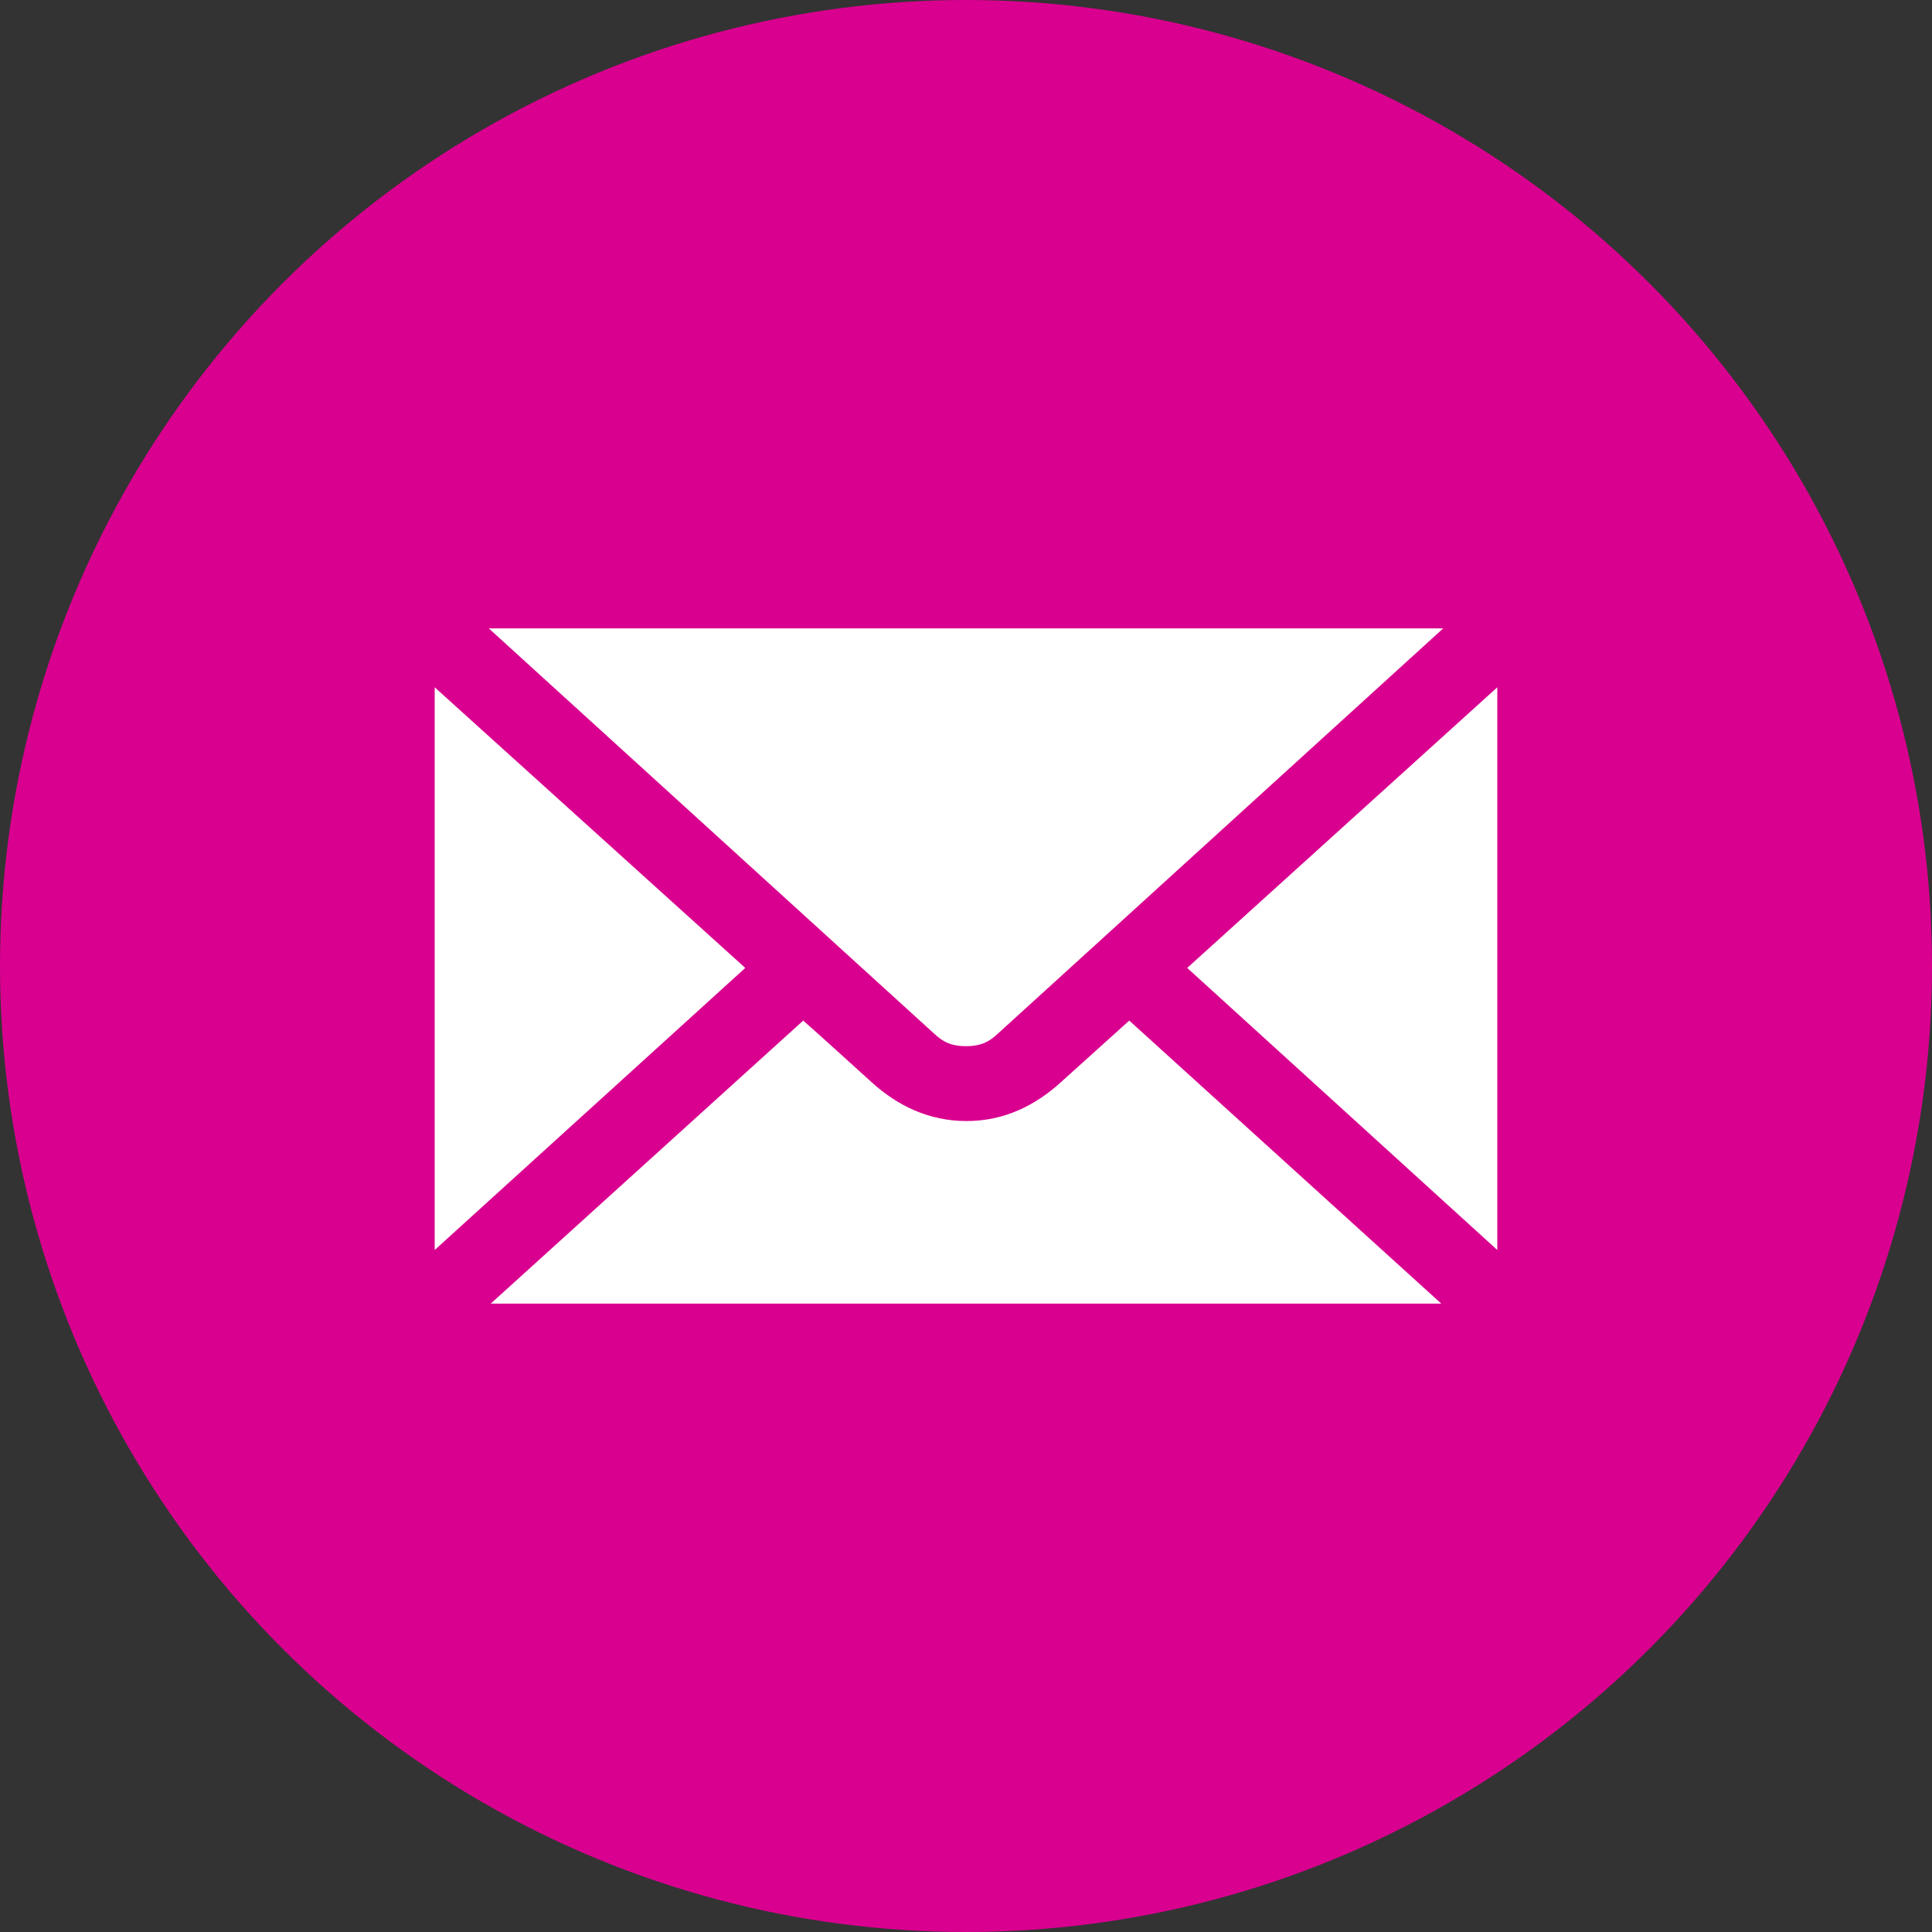
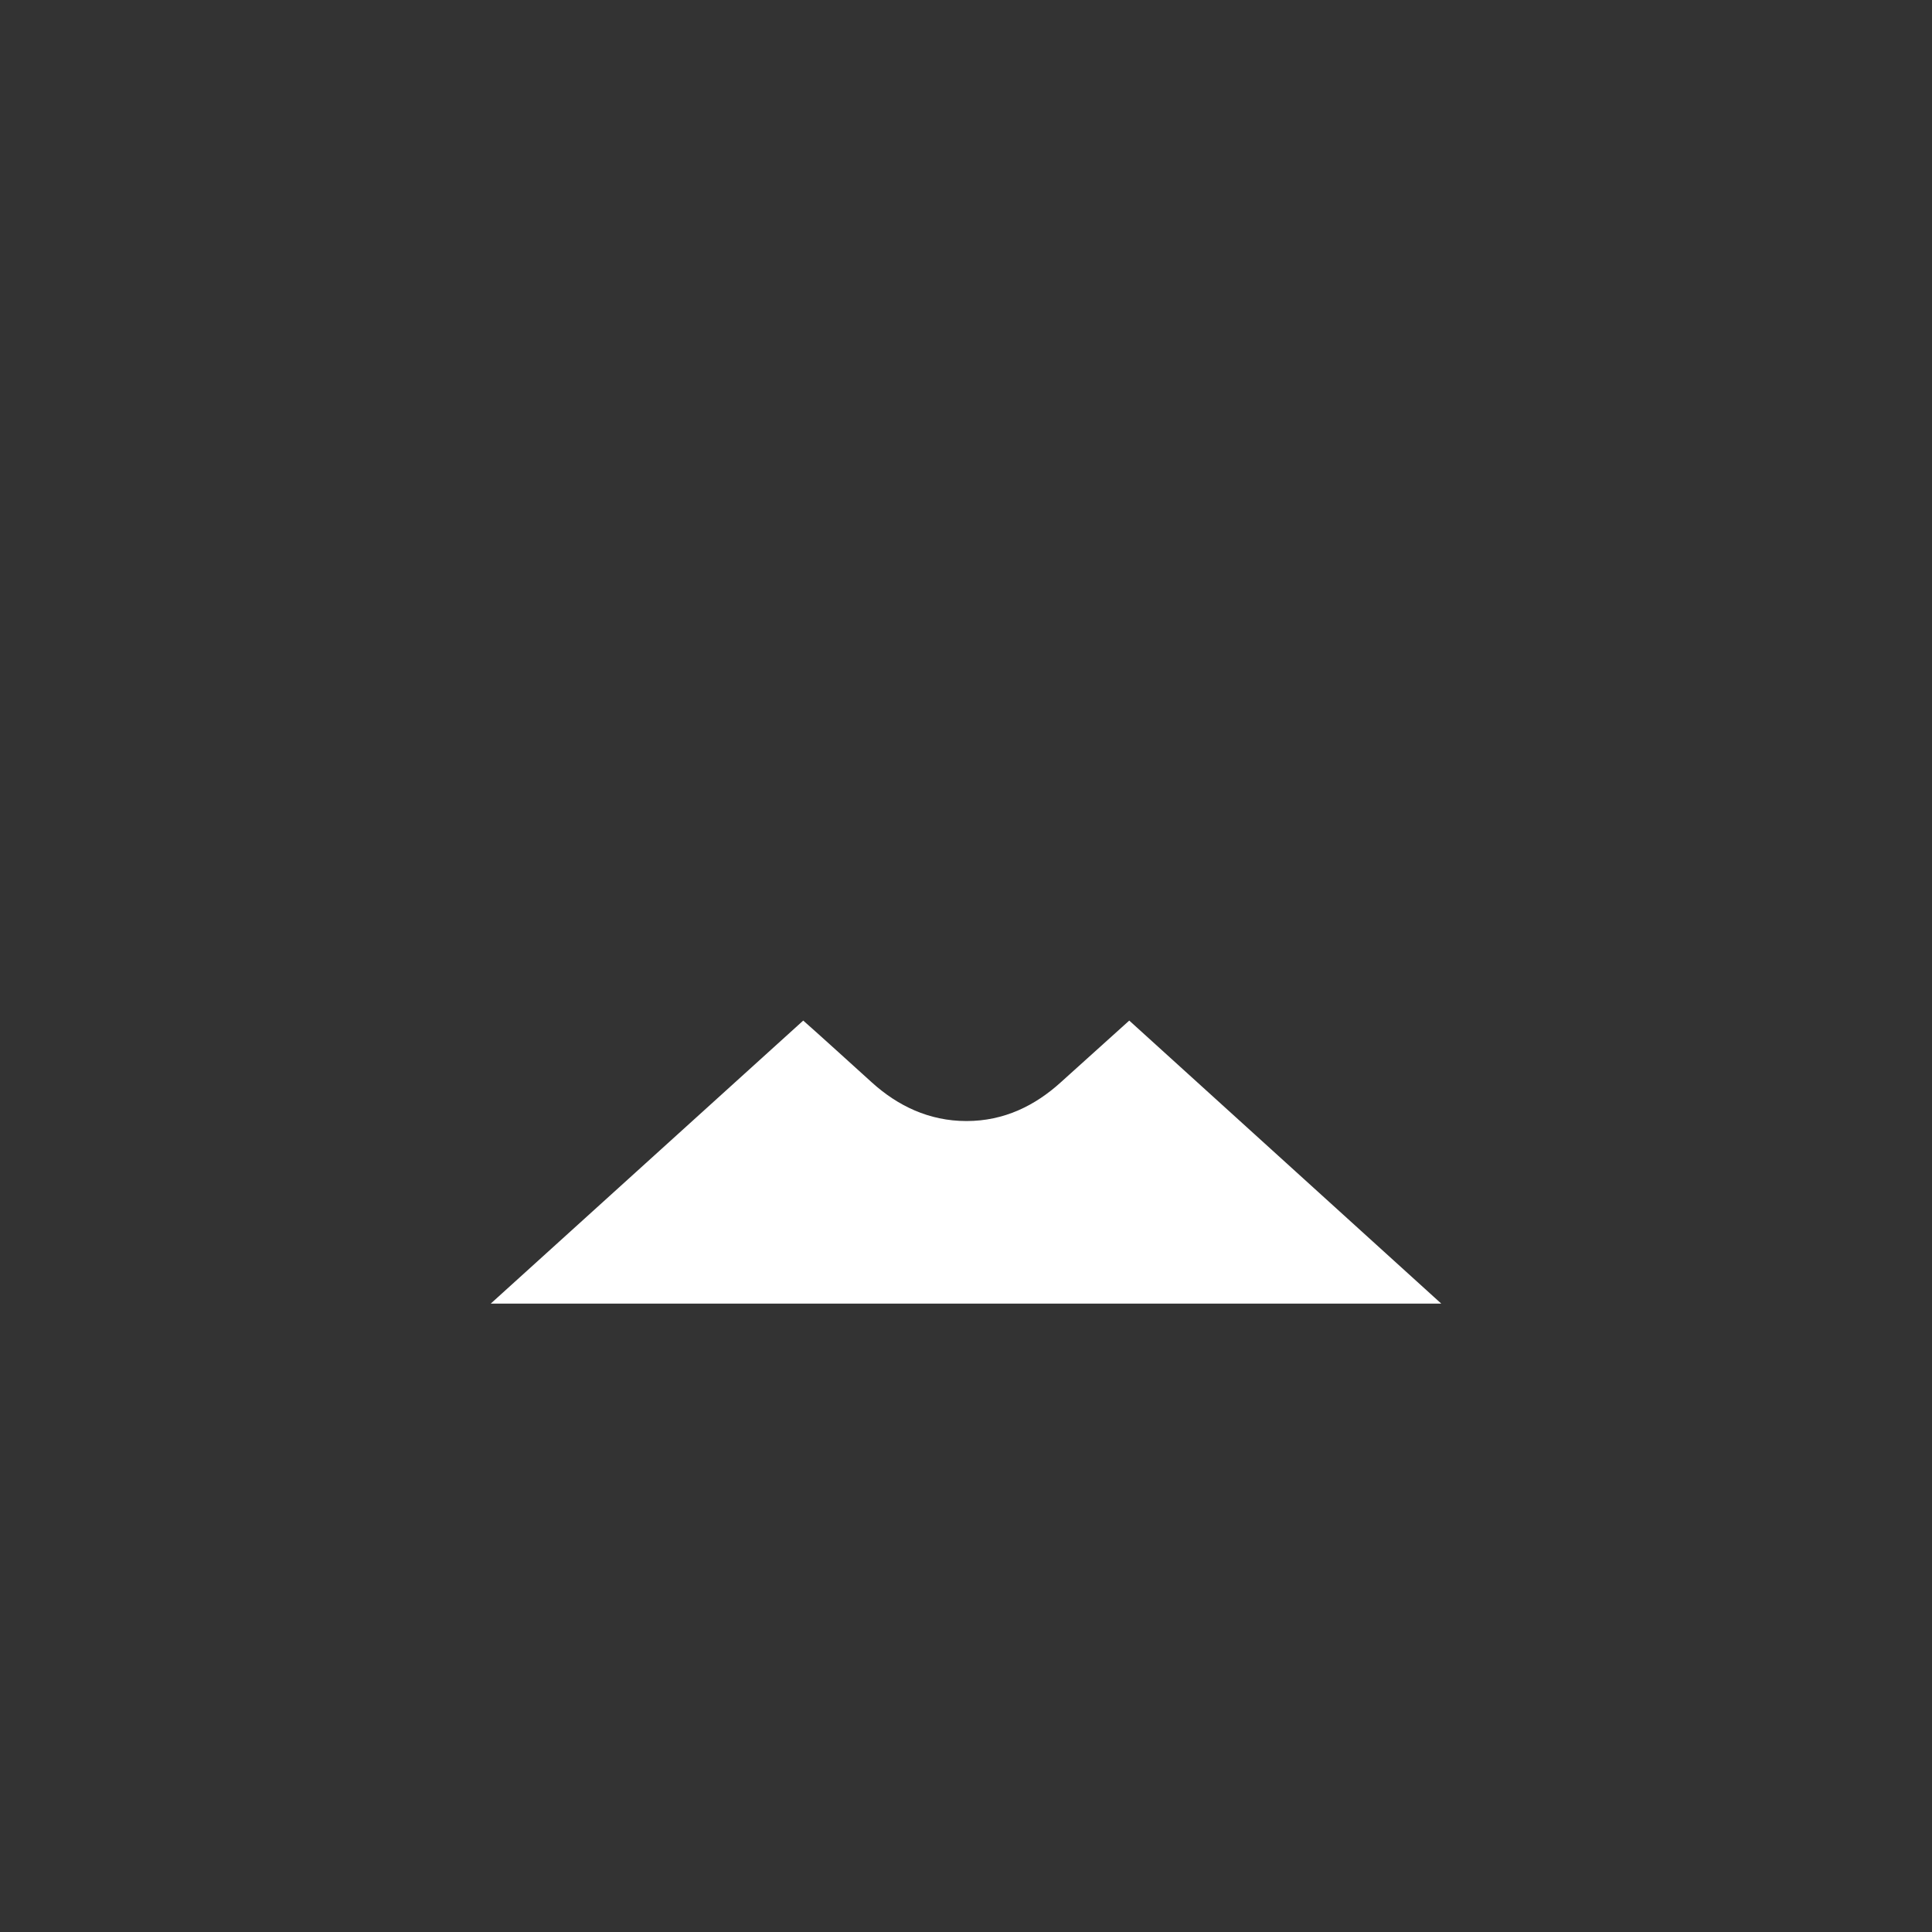
<svg xmlns="http://www.w3.org/2000/svg" id="_レイヤー_2" data-name="レイヤー 2" viewBox="0 0 40 40">
  <rect x="0" y="0" width="40" height="40" fill="#333333" stroke="none" />
  <defs>
    <style>
      .cls-1 {
        fill: #d9008f;
      }

      .cls-1, .cls-2 {
        stroke-width: 0px;
      }

      .cls-2 {
        fill: #fff;
      }
    </style>
  </defs>
  <g id="layout">
    <g id="PC版">
      <g>
-         <circle class="cls-1" cx="20" cy="20" r="20" />
        <g>
-           <path class="cls-2" d="m29.88,13.01s-9,8.19-9.22,8.39c-.17.16-.34.26-.66.26s-.49-.1-.66-.26c-.23-.21-9.22-8.39-9.22-8.39h19.77Z" />
          <path class="cls-2" d="m10.16,26.99l6.47-5.86c.24.21,1.09.98,1.42,1.28.53.48,1.18.8,1.96.8s1.42-.32,1.95-.8c.33-.3,1.19-1.07,1.42-1.28l6.46,5.86H10.16Z" />
-           <polygon class="cls-2" points="31 25.88 24.58 20.04 31 14.23 31 25.88" />
-           <polygon class="cls-2" points="9 14.23 15.43 20.04 9 25.88 9 14.23" />
        </g>
      </g>
    </g>
  </g>
</svg>